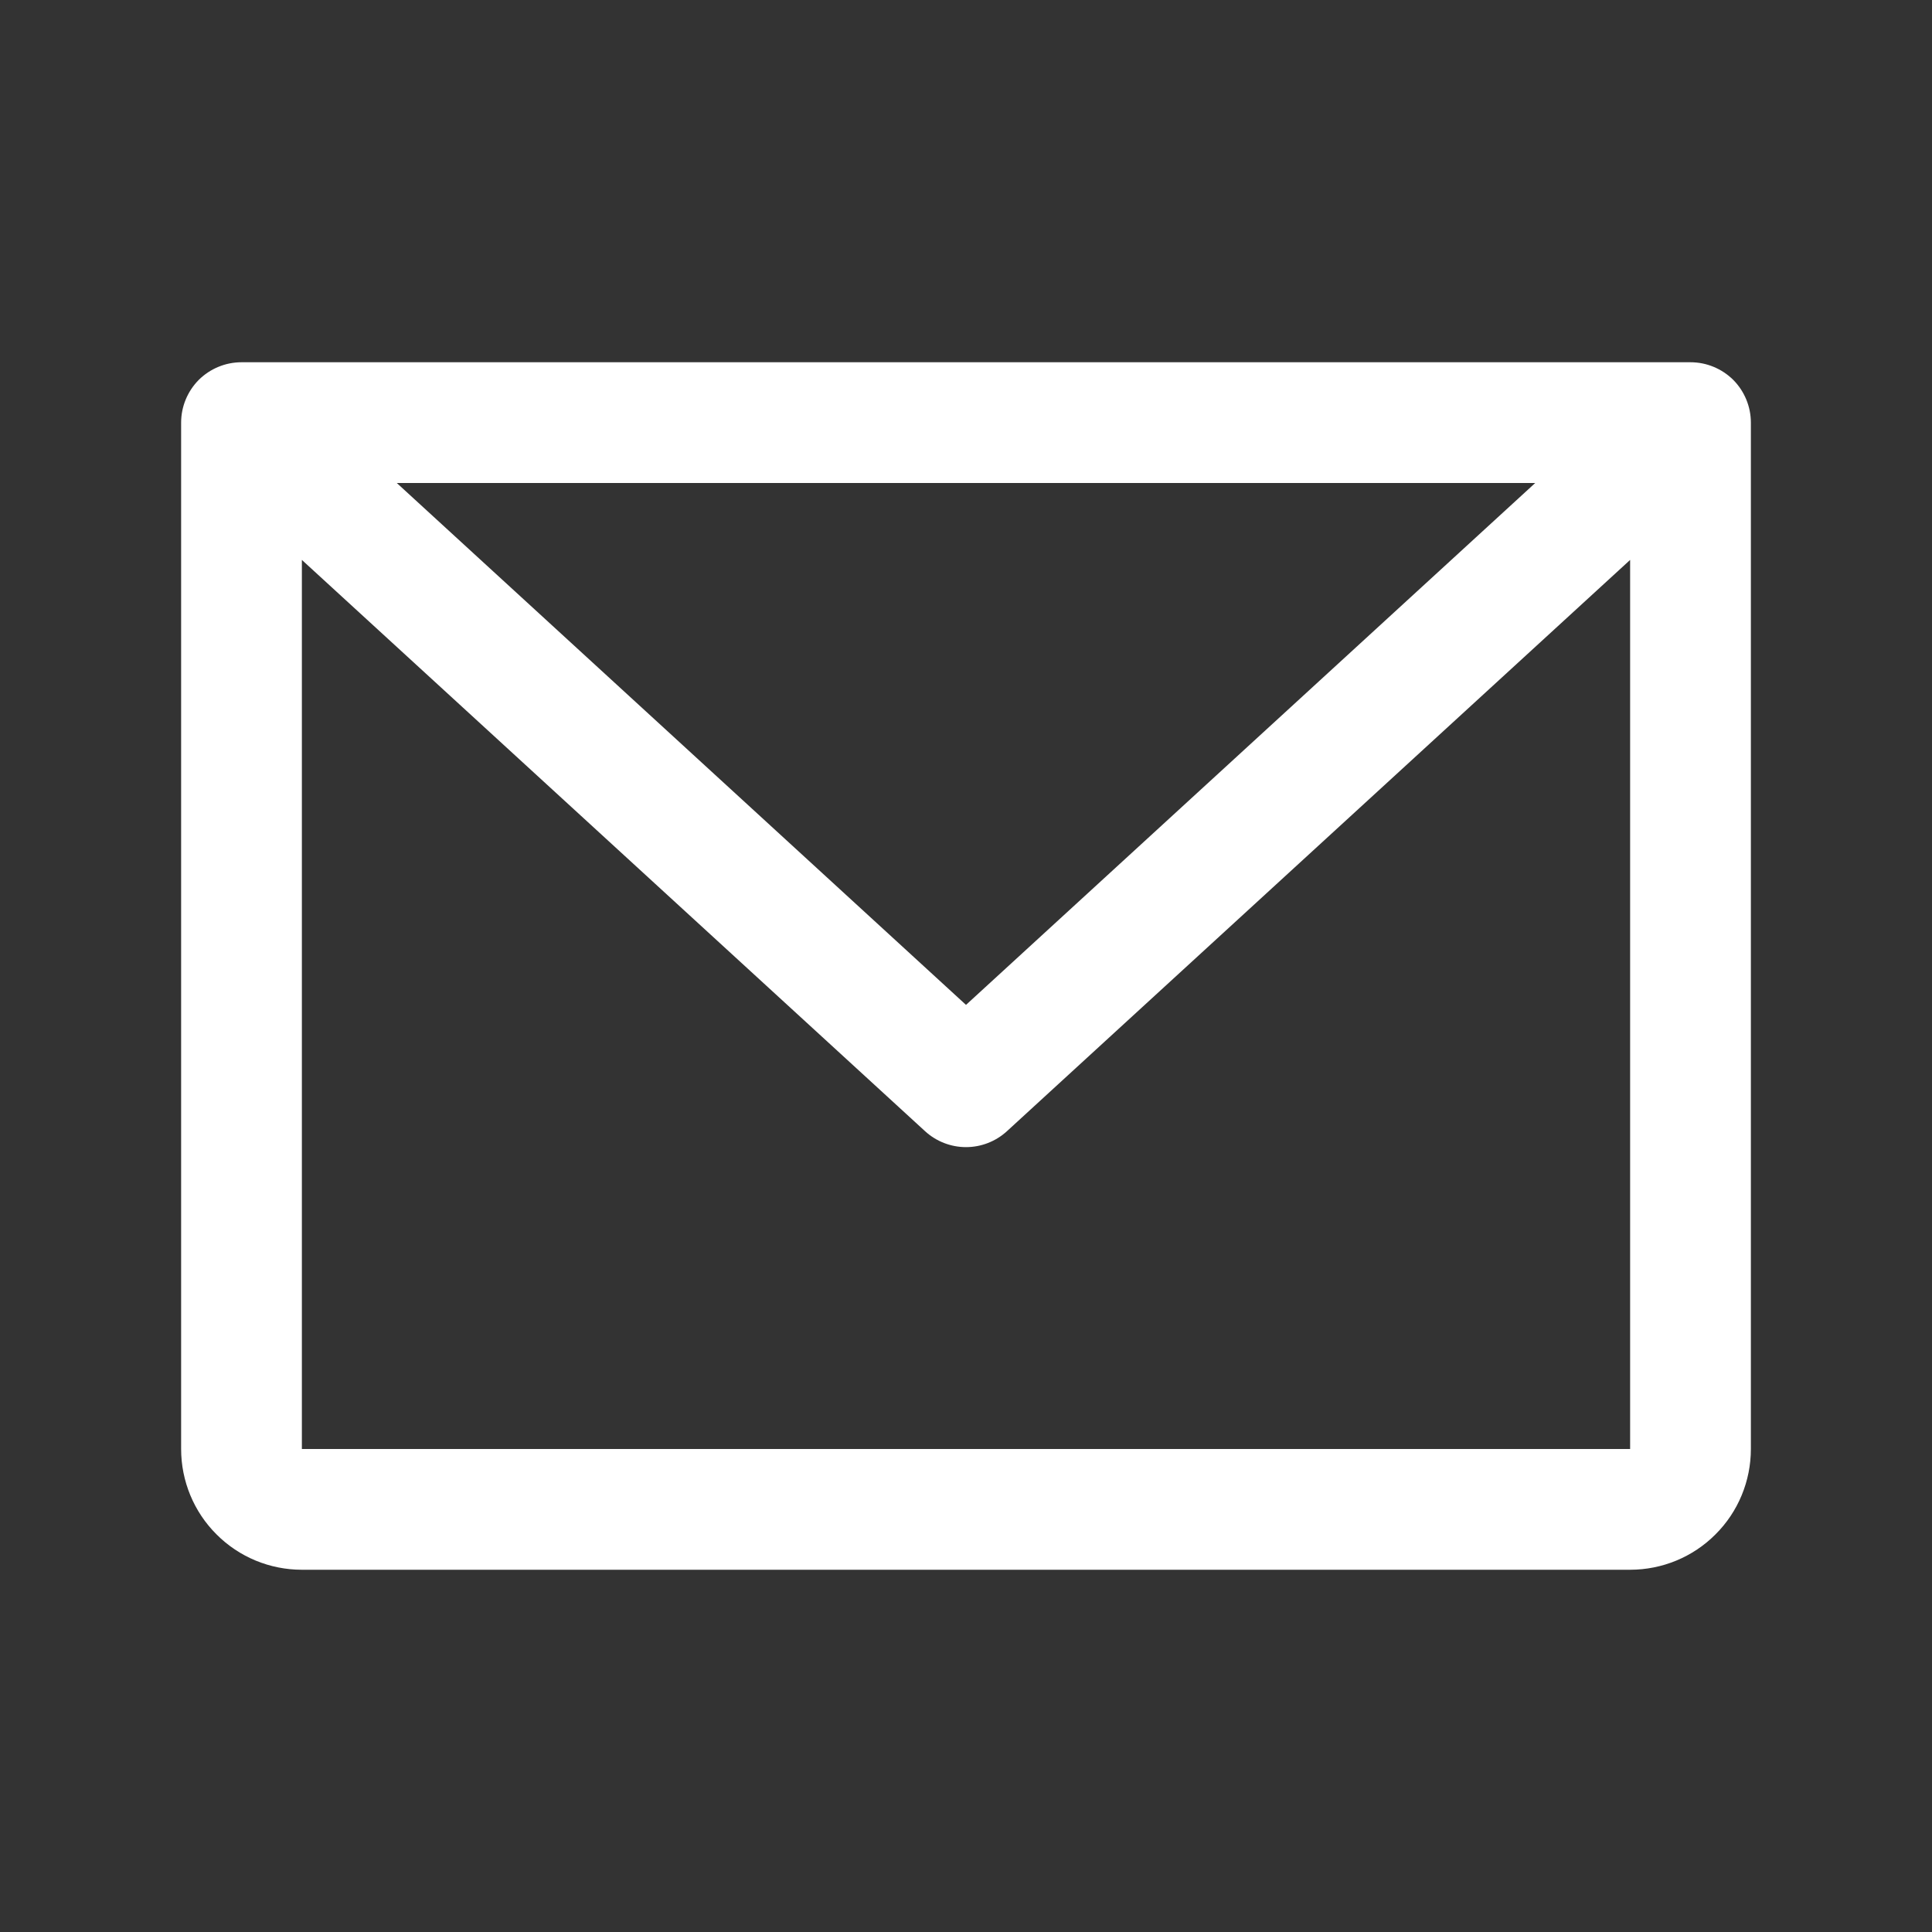
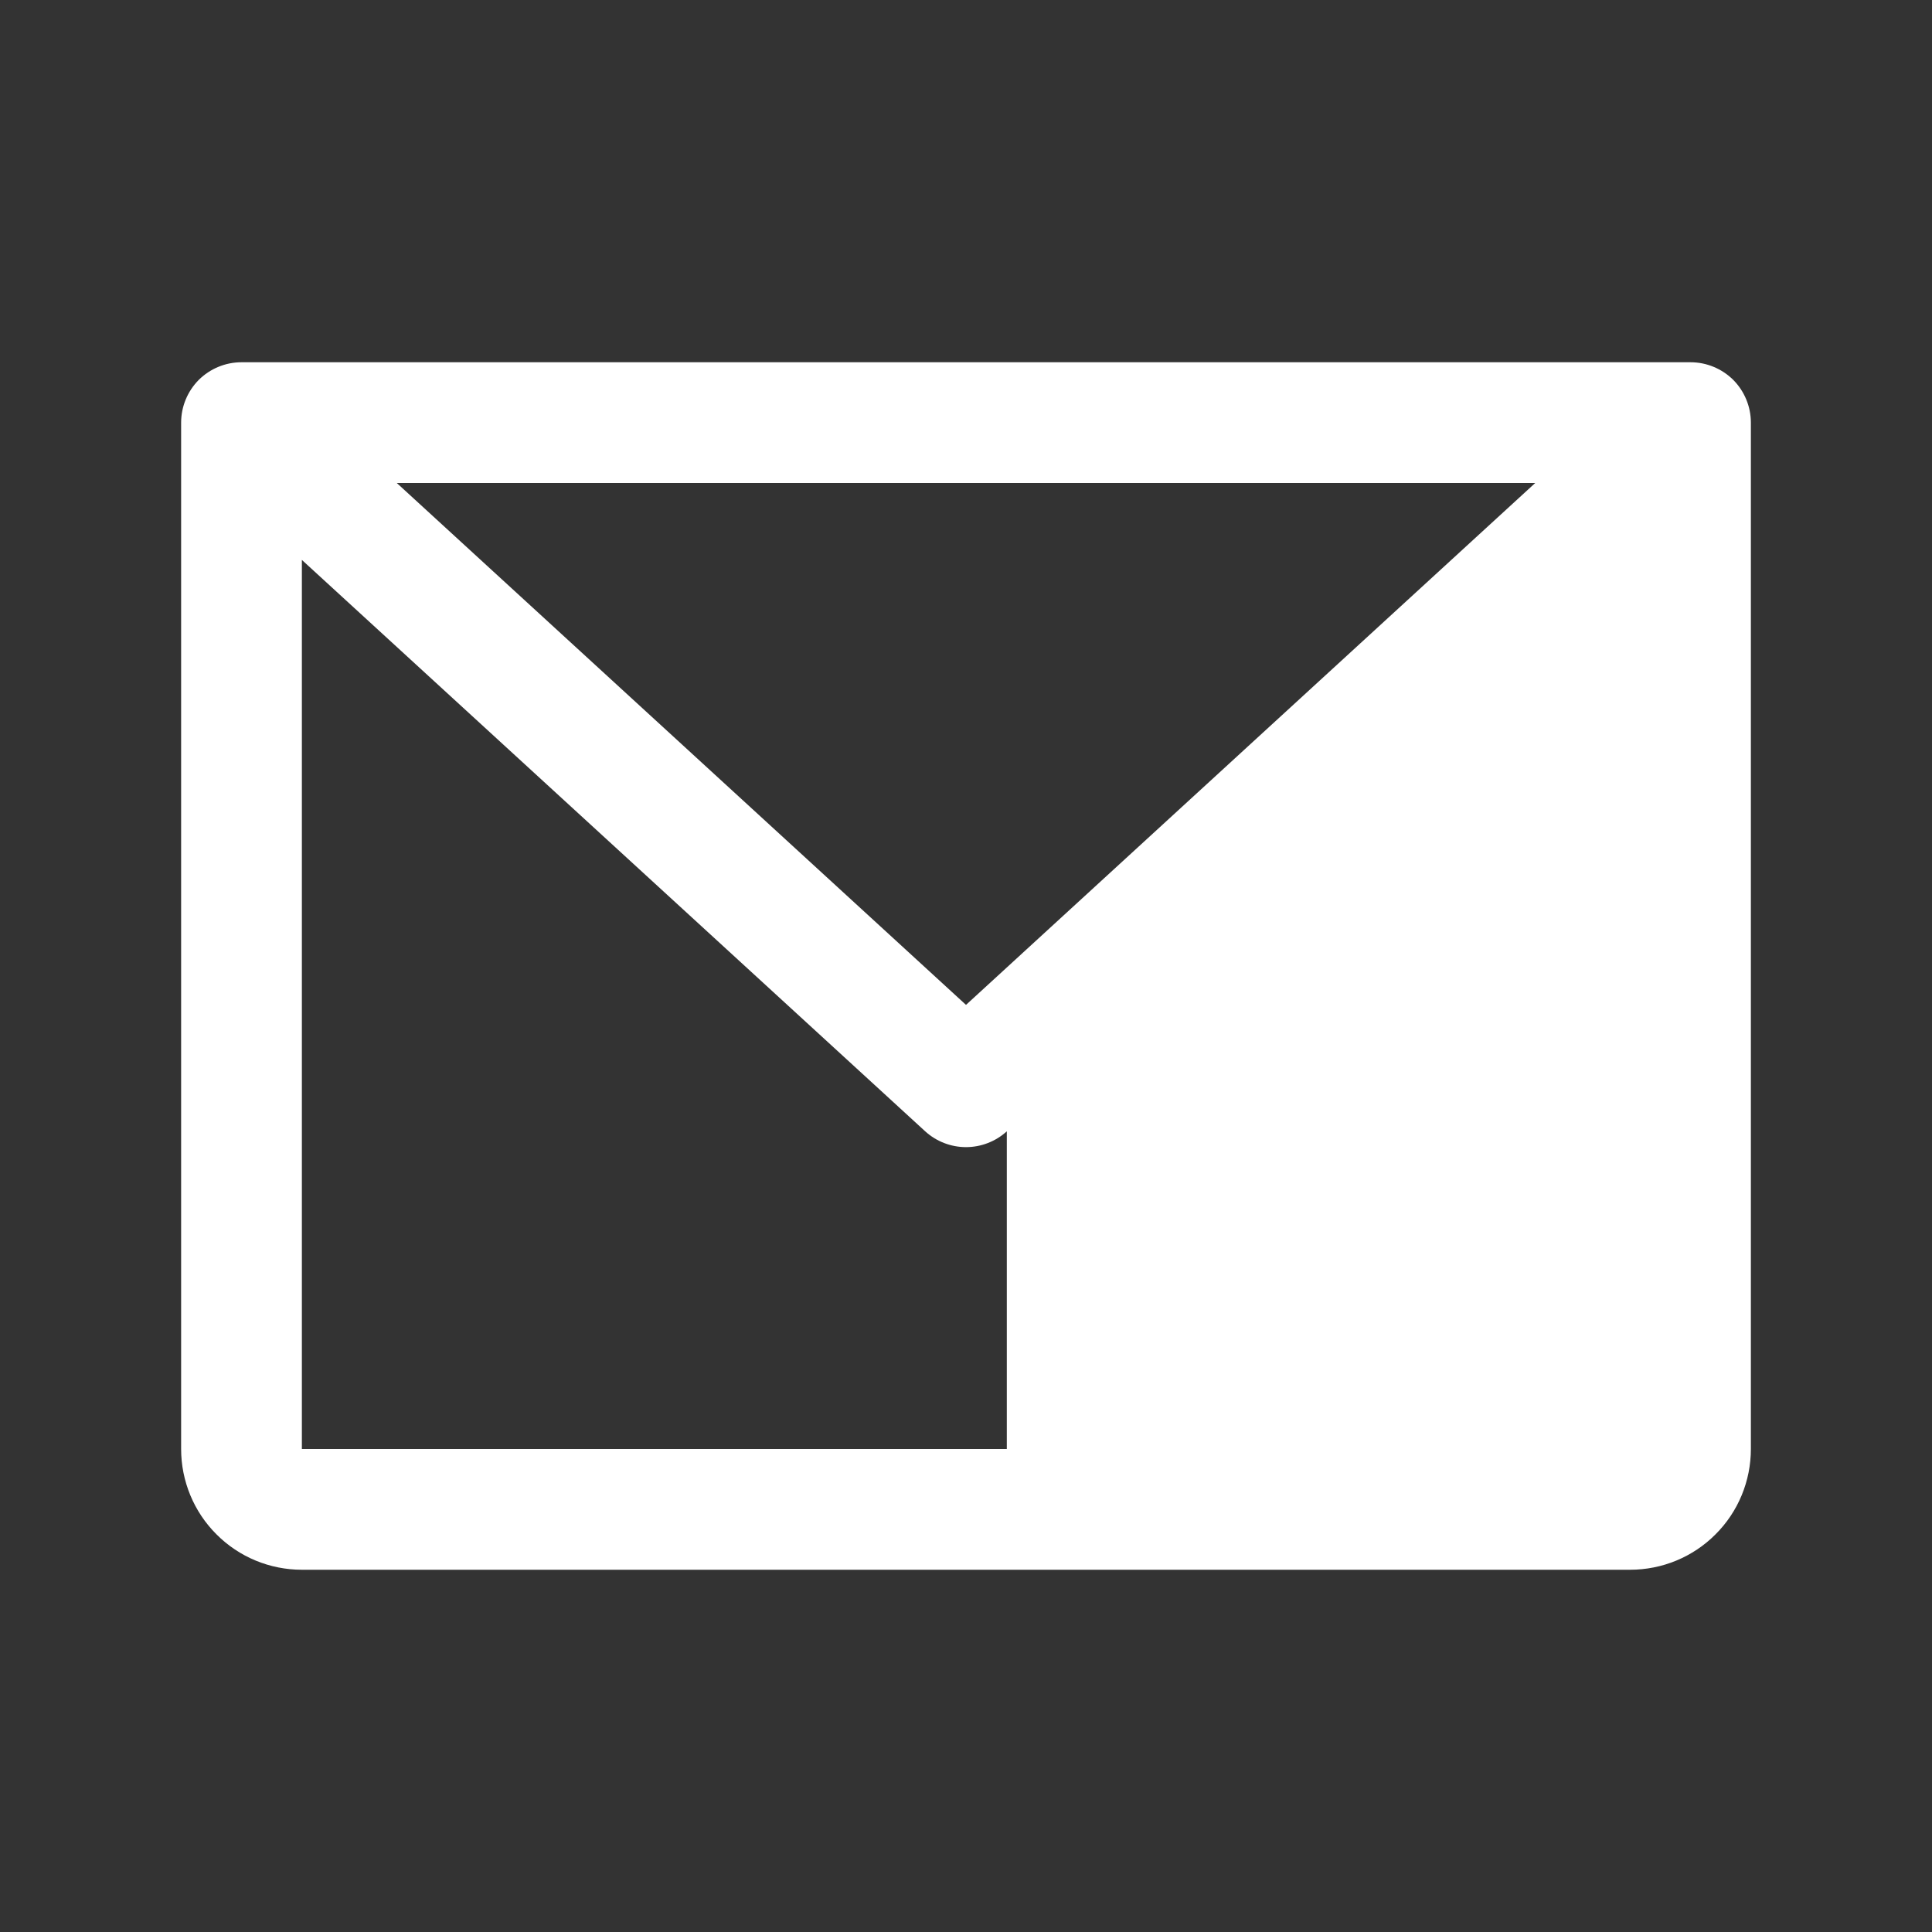
<svg xmlns="http://www.w3.org/2000/svg" width="16" height="16" viewBox="0 0 16 16" fill="none">
  <rect x="0" y="0" width="16" height="16" fill="#333333" stroke="none" />
-   <path d="M14 3H2C1.867 3 1.74 3.053 1.646 3.146C1.553 3.24 1.5 3.367 1.5 3.5V12C1.5 12.265 1.605 12.52 1.793 12.707C1.98 12.895 2.235 13 2.5 13H13.5C13.765 13 14.02 12.895 14.207 12.707C14.395 12.52 14.5 12.265 14.5 12V3.5C14.5 3.367 14.447 3.24 14.354 3.146C14.26 3.053 14.133 3 14 3ZM12.714 4L8 8.322L3.286 4H12.714ZM13.5 12H2.5V4.637L7.662 9.369C7.754 9.453 7.875 9.5 8 9.5C8.125 9.5 8.246 9.453 8.338 9.369L13.5 4.637V12Z" fill="white" />
+   <path d="M14 3H2C1.867 3 1.74 3.053 1.646 3.146C1.553 3.24 1.5 3.367 1.5 3.5V12C1.5 12.265 1.605 12.52 1.793 12.707C1.98 12.895 2.235 13 2.5 13H13.5C13.765 13 14.02 12.895 14.207 12.707C14.395 12.52 14.5 12.265 14.5 12V3.5C14.5 3.367 14.447 3.24 14.354 3.146C14.26 3.053 14.133 3 14 3ZM12.714 4L8 8.322L3.286 4H12.714ZM13.5 12H2.5V4.637L7.662 9.369C7.754 9.453 7.875 9.5 8 9.5C8.125 9.5 8.246 9.453 8.338 9.369V12Z" fill="white" />
</svg>